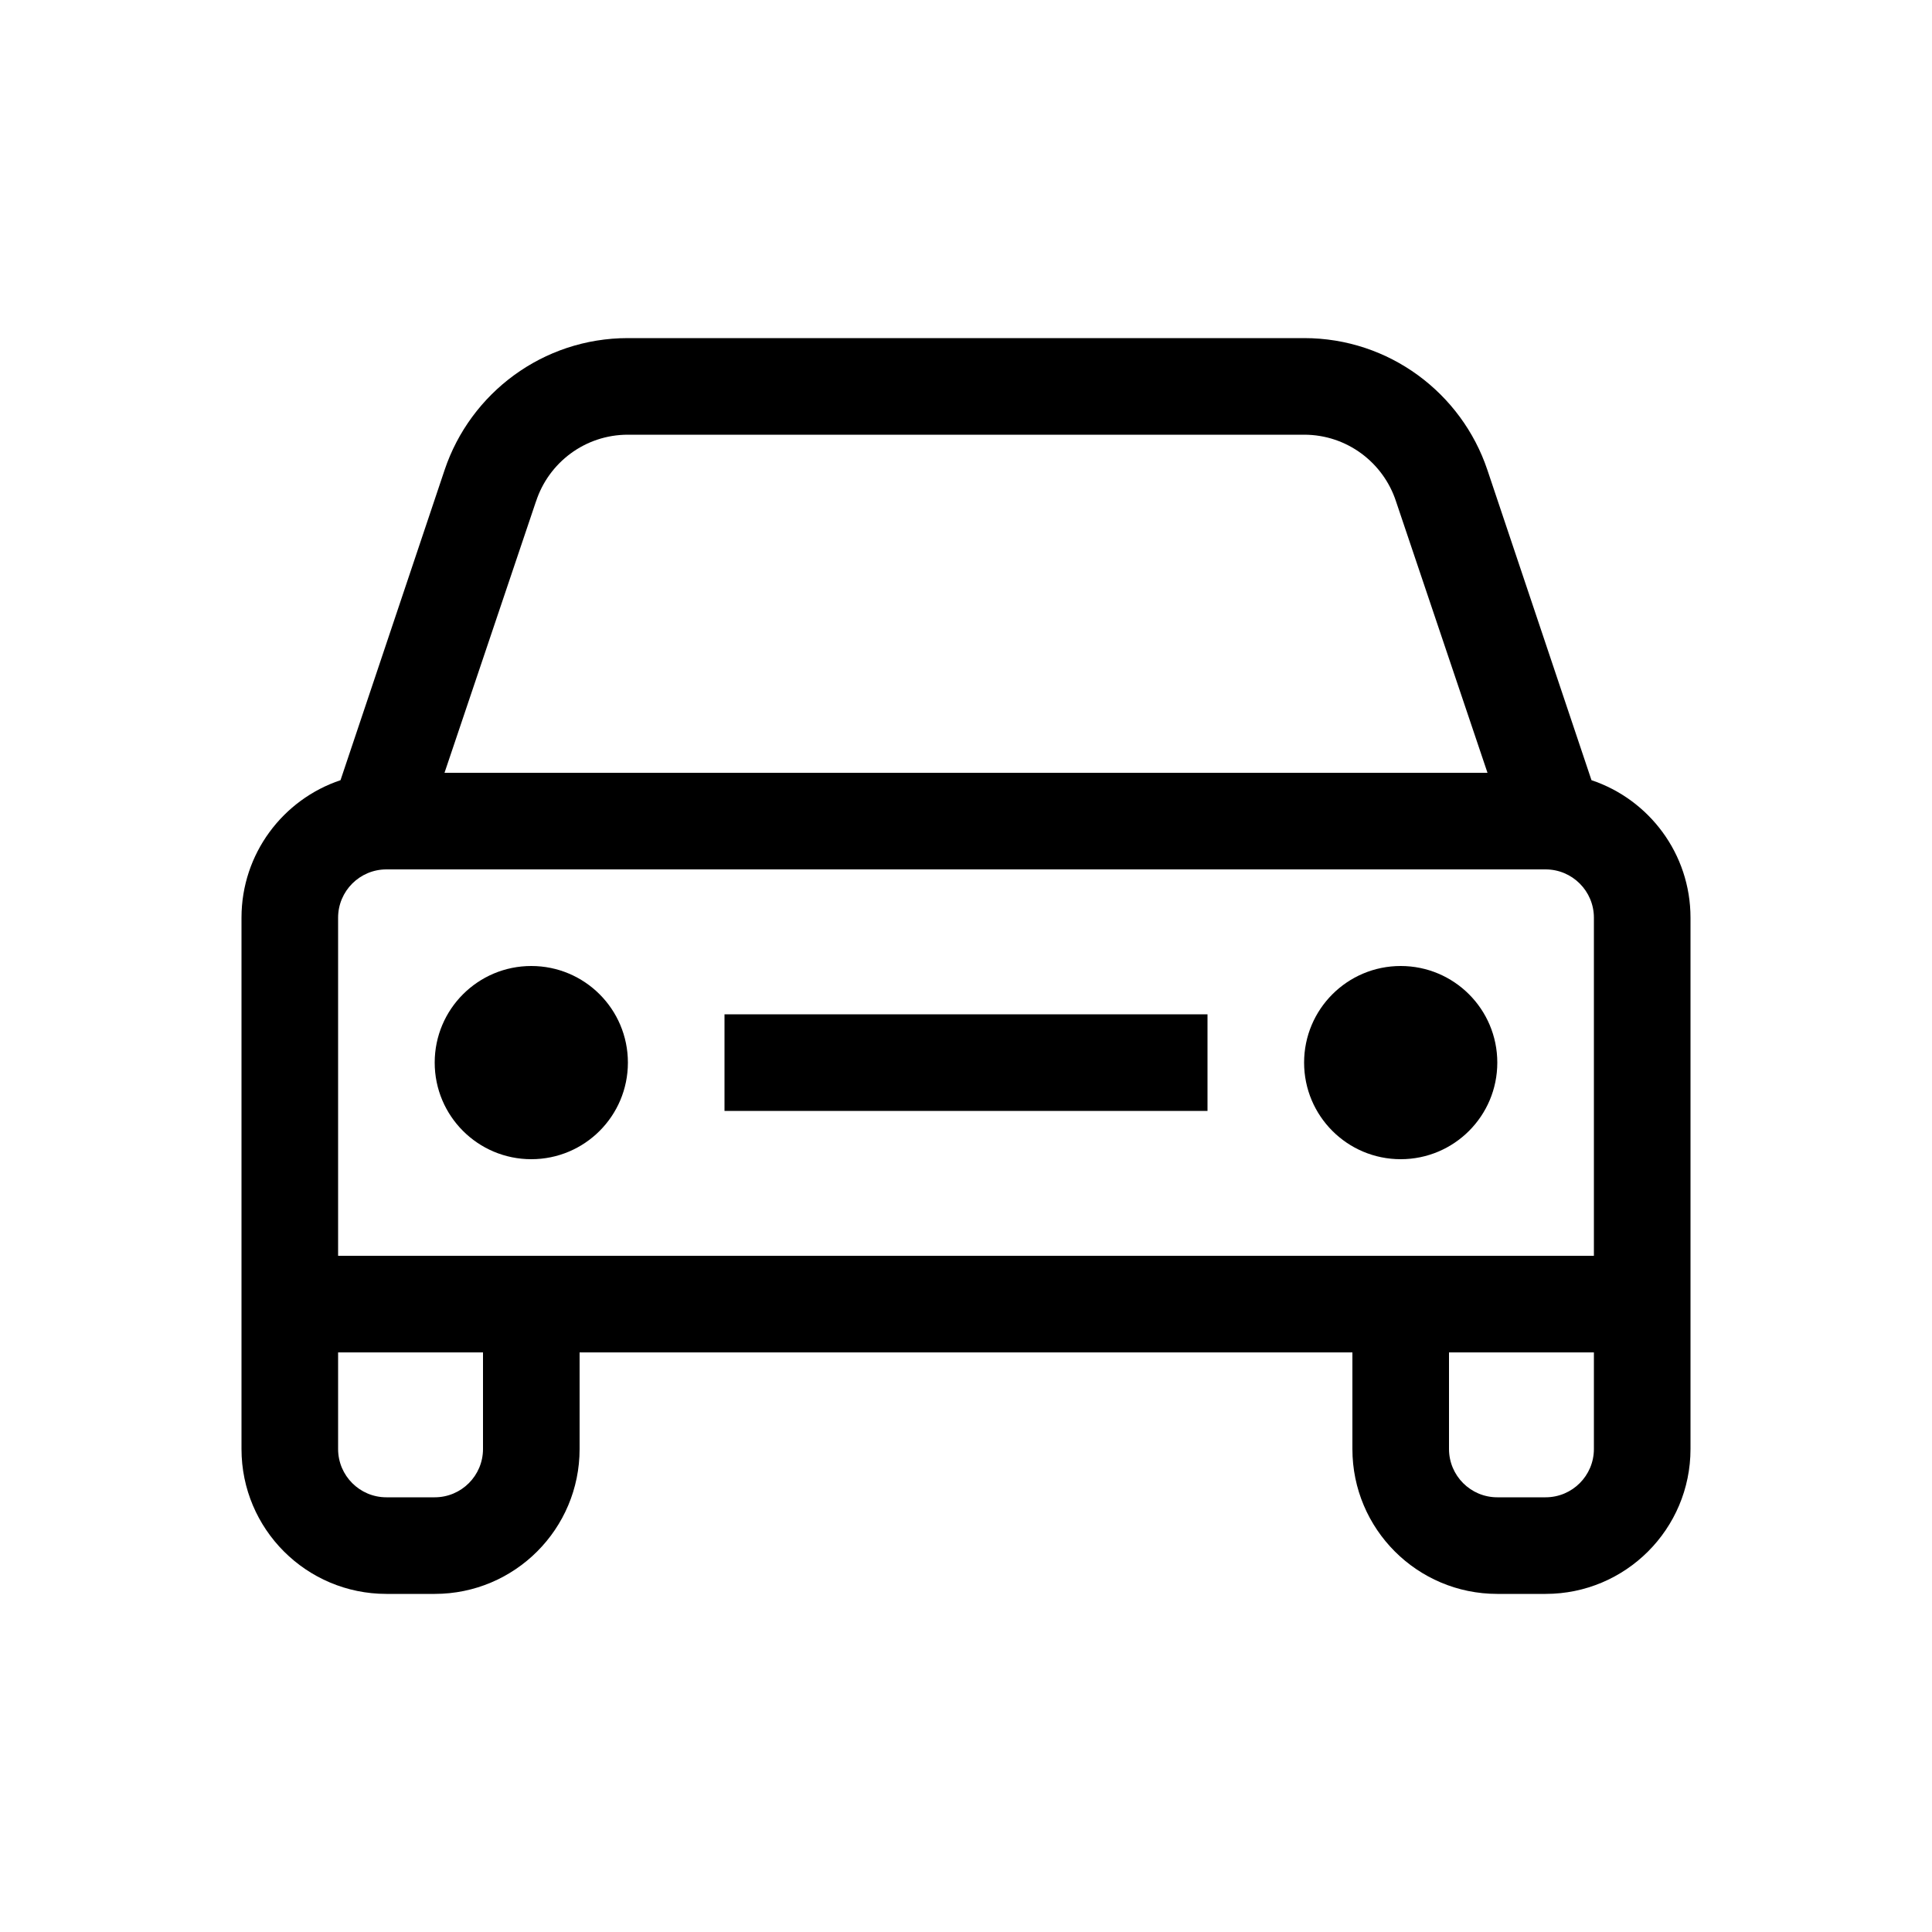
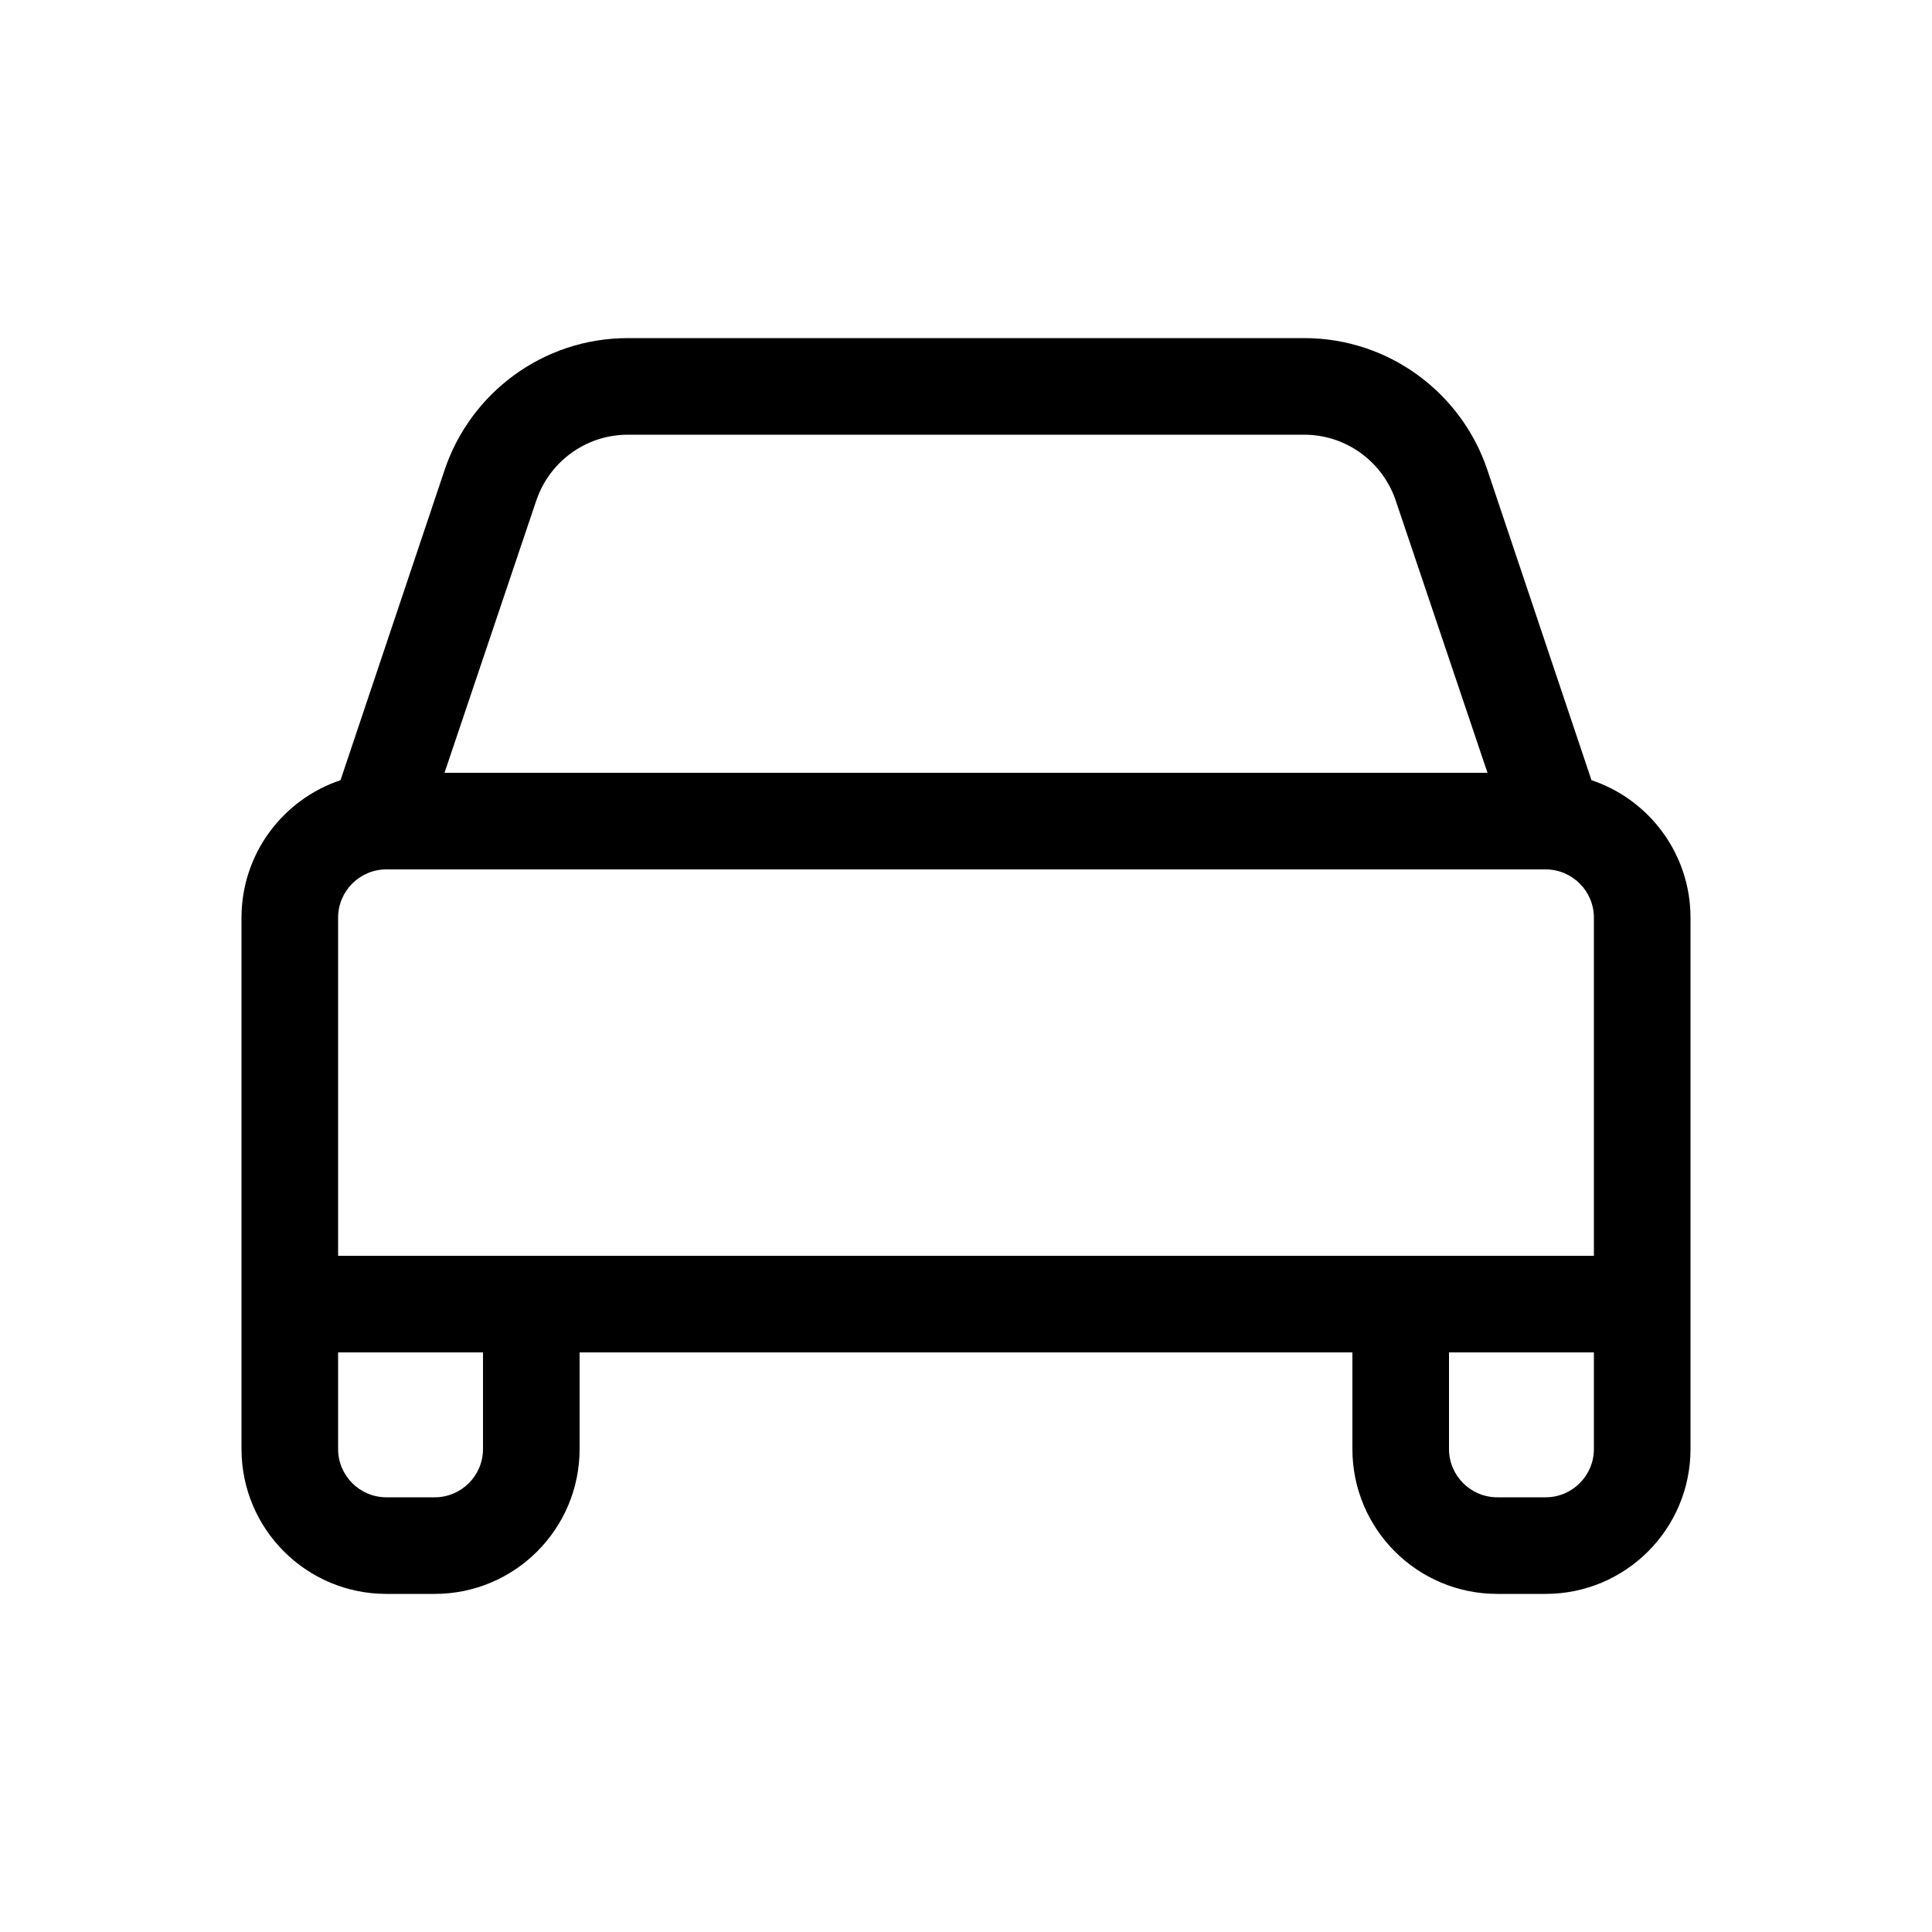
<svg xmlns="http://www.w3.org/2000/svg" id="eps" viewBox="0 0 40 40">
-   <path d="M15 21h10v2H15v-2Zm-2 1c0 1.105-.895 2-2 2-1.105 0-2-.895-2-2s.895-2 2-2c1.105 0 2 .895 2 2Zm16 2c1.105 0 2-.895 2-2s-.895-2-2-2-2 .895-2 2 .895 2 2 2Z" />
  <path fill-rule="evenodd" d="M32.95 16.153C34.141 16.551 35 17.675 35 19v11c0 1.657-1.343 3-3 3h-1c-1.657 0-3-1.343-3-3v-2H12v2c0 1.657-1.343 3-3 3H8c-1.657 0-3-1.343-3-3V19c0-1.325.859-2.449 2.05-2.847l2.157-6.428C9.74 8.141 11.237 7 13 7h14c1.763 0 3.26 1.141 3.793 2.725l2.157 6.428Zm-21.852-5.772C11.358 9.58 12.111 9 13 9h14c.889 0 1.642.58 1.903 1.381L30.797 16H9.203l1.894-5.619ZM7 28h3v2c0 .552-.448 1-1 1H8c-.552 0-1-.448-1-1v-2Zm23 0v2c0 .552.448 1 1 1h1c.552 0 1-.448 1-1v-2h-3ZM8 18h24c.552 0 1 .448 1 1v7H7v-7c0-.552.448-1 1-1Z" clip-rule="evenodd" />
</svg>